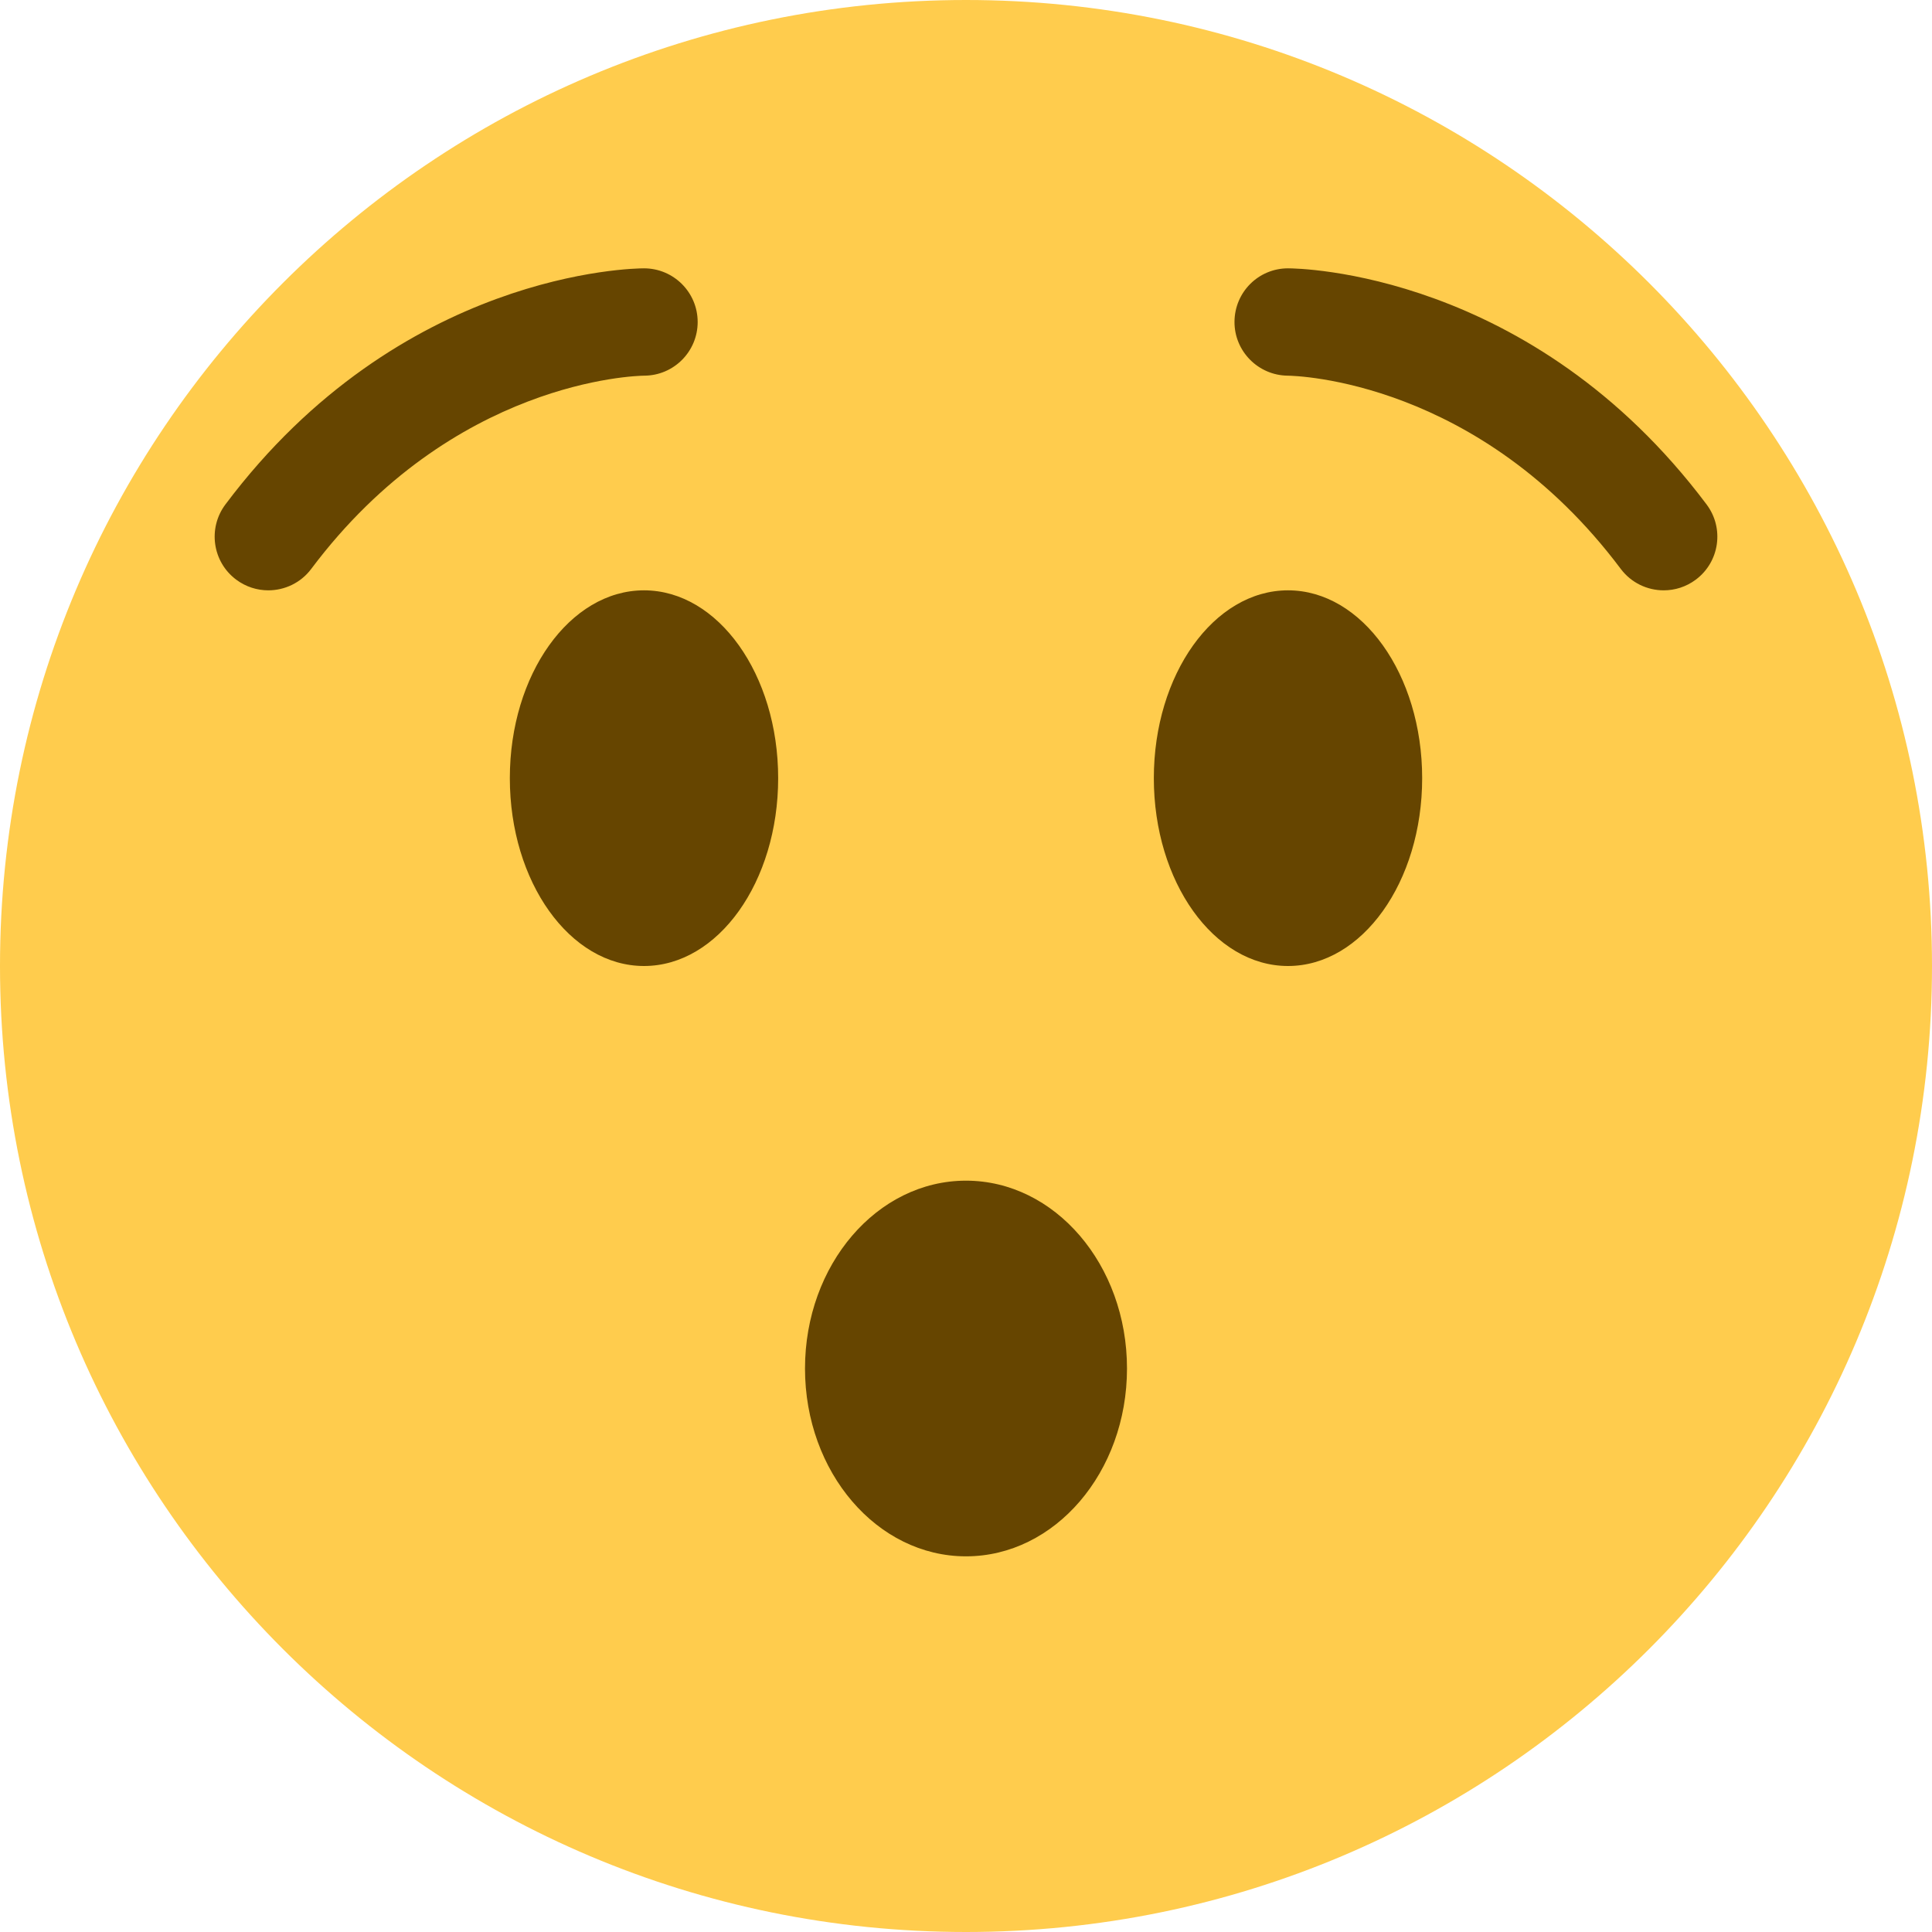
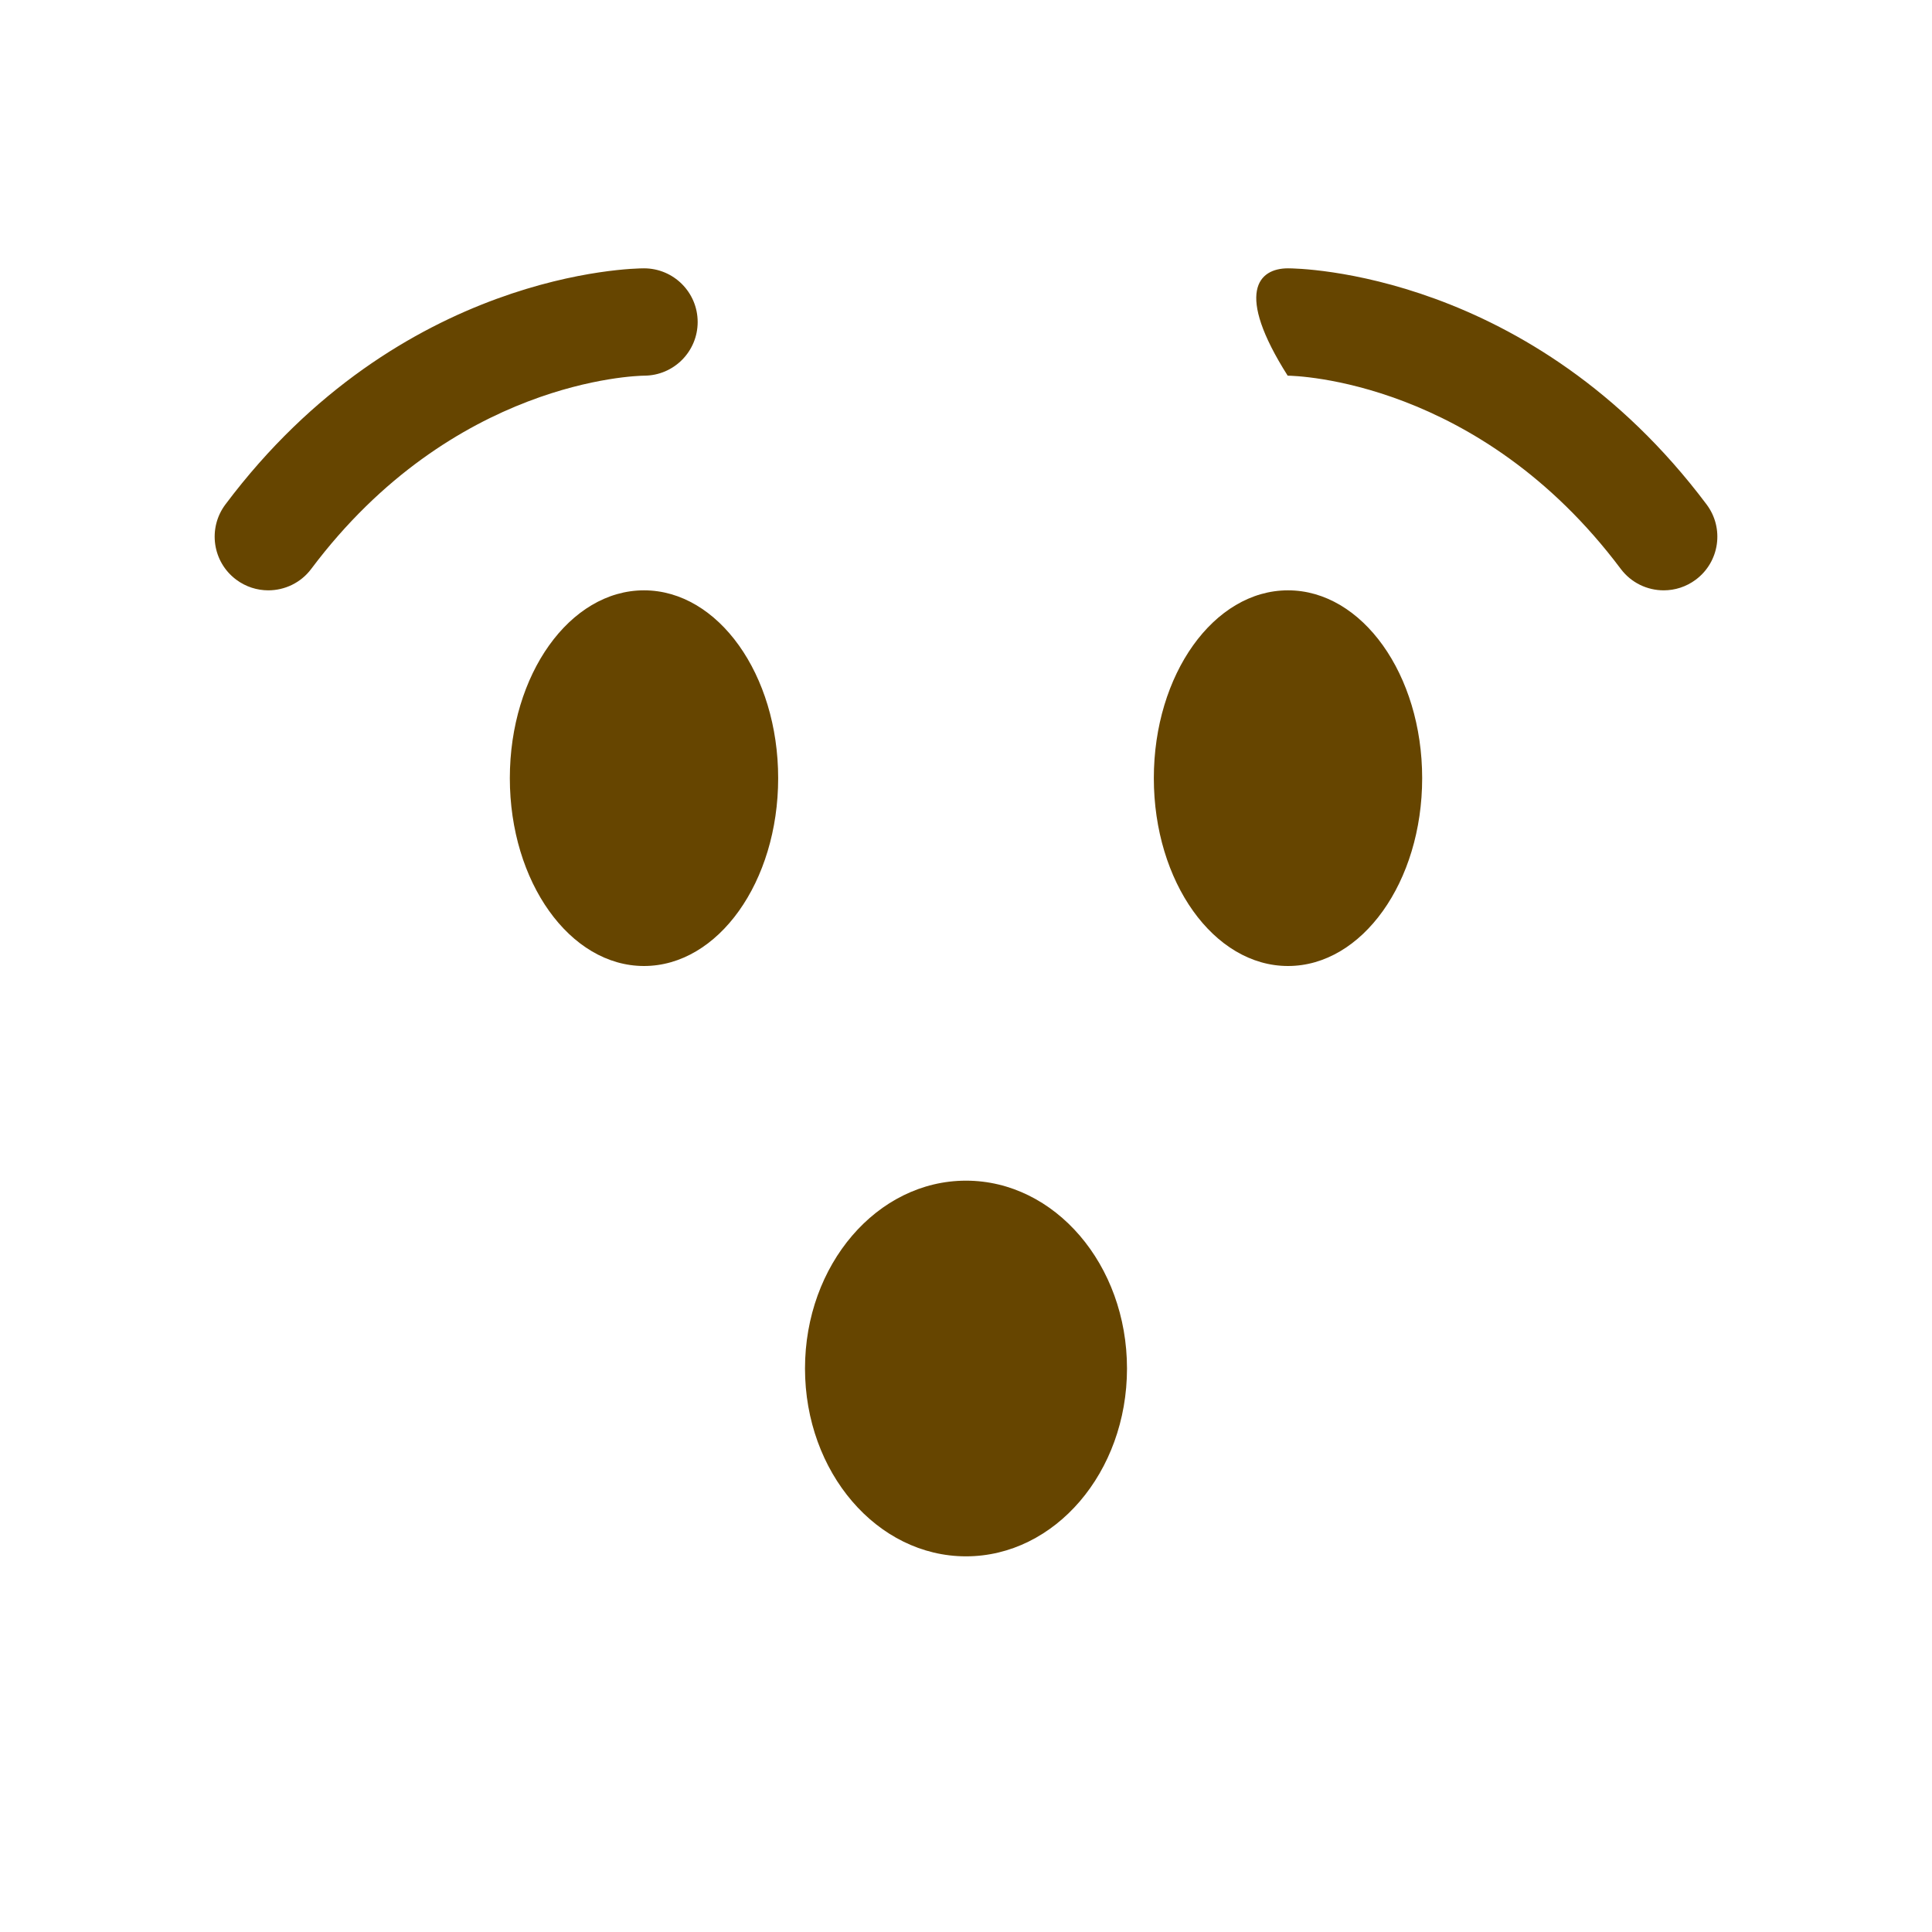
<svg xmlns="http://www.w3.org/2000/svg" width="36" height="36" viewBox="0 0 36 36" fill="none">
-   <path d="M36 18C36 27.941 27.941 36 18 36C8.059 36 0 27.941 0 18C0 8.059 8.059 0 18 0C27.941 0 36 8.059 36 18Z" fill="#FFCC4D" />
  <path d="M18 29C19.657 29 21 27.433 21 25.5C21 23.567 19.657 22 18 22C16.343 22 15 23.567 15 25.5C15 27.433 16.343 29 18 29Z" fill="#664500" />
-   <path d="M31.001 11C30.696 11 30.397 10.862 30.2 10.6C27.56 7.079 24.139 7.002 23.994 7C23.444 6.994 23 6.544 23.003 5.995C23.006 5.444 23.45 5 24 5C24.184 5 28.537 5.05 31.8 9.4C32.132 9.842 32.042 10.469 31.6 10.8C31.42 10.935 31.21 11 31.001 11ZM4.999 11C4.791 11 4.58 10.935 4.4 10.8C3.958 10.469 3.869 9.842 4.2 9.4C7.462 5.05 11.816 5 12 5C12.552 5 13 5.448 13 6C13 6.551 12.555 6.998 12.004 7C11.849 7.002 8.436 7.086 5.8 10.6C5.604 10.862 5.303 11 4.999 11Z" fill="#664500" />
+   <path d="M31.001 11C30.696 11 30.397 10.862 30.2 10.6C27.56 7.079 24.139 7.002 23.994 7C23.006 5.444 23.45 5 24 5C24.184 5 28.537 5.05 31.8 9.4C32.132 9.842 32.042 10.469 31.6 10.8C31.42 10.935 31.21 11 31.001 11ZM4.999 11C4.791 11 4.58 10.935 4.4 10.8C3.958 10.469 3.869 9.842 4.2 9.4C7.462 5.05 11.816 5 12 5C12.552 5 13 5.448 13 6C13 6.551 12.555 6.998 12.004 7C11.849 7.002 8.436 7.086 5.8 10.6C5.604 10.862 5.303 11 4.999 11Z" fill="#664500" />
  <path d="M12 18C13.381 18 14.5 16.433 14.5 14.5C14.5 12.567 13.381 11 12 11C10.619 11 9.5 12.567 9.5 14.5C9.5 16.433 10.619 18 12 18Z" fill="#664500" />
  <path d="M24 18C25.381 18 26.5 16.433 26.5 14.5C26.5 12.567 25.381 11 24 11C22.619 11 21.5 12.567 21.5 14.5C21.5 16.433 22.619 18 24 18Z" fill="#664500" />
</svg>